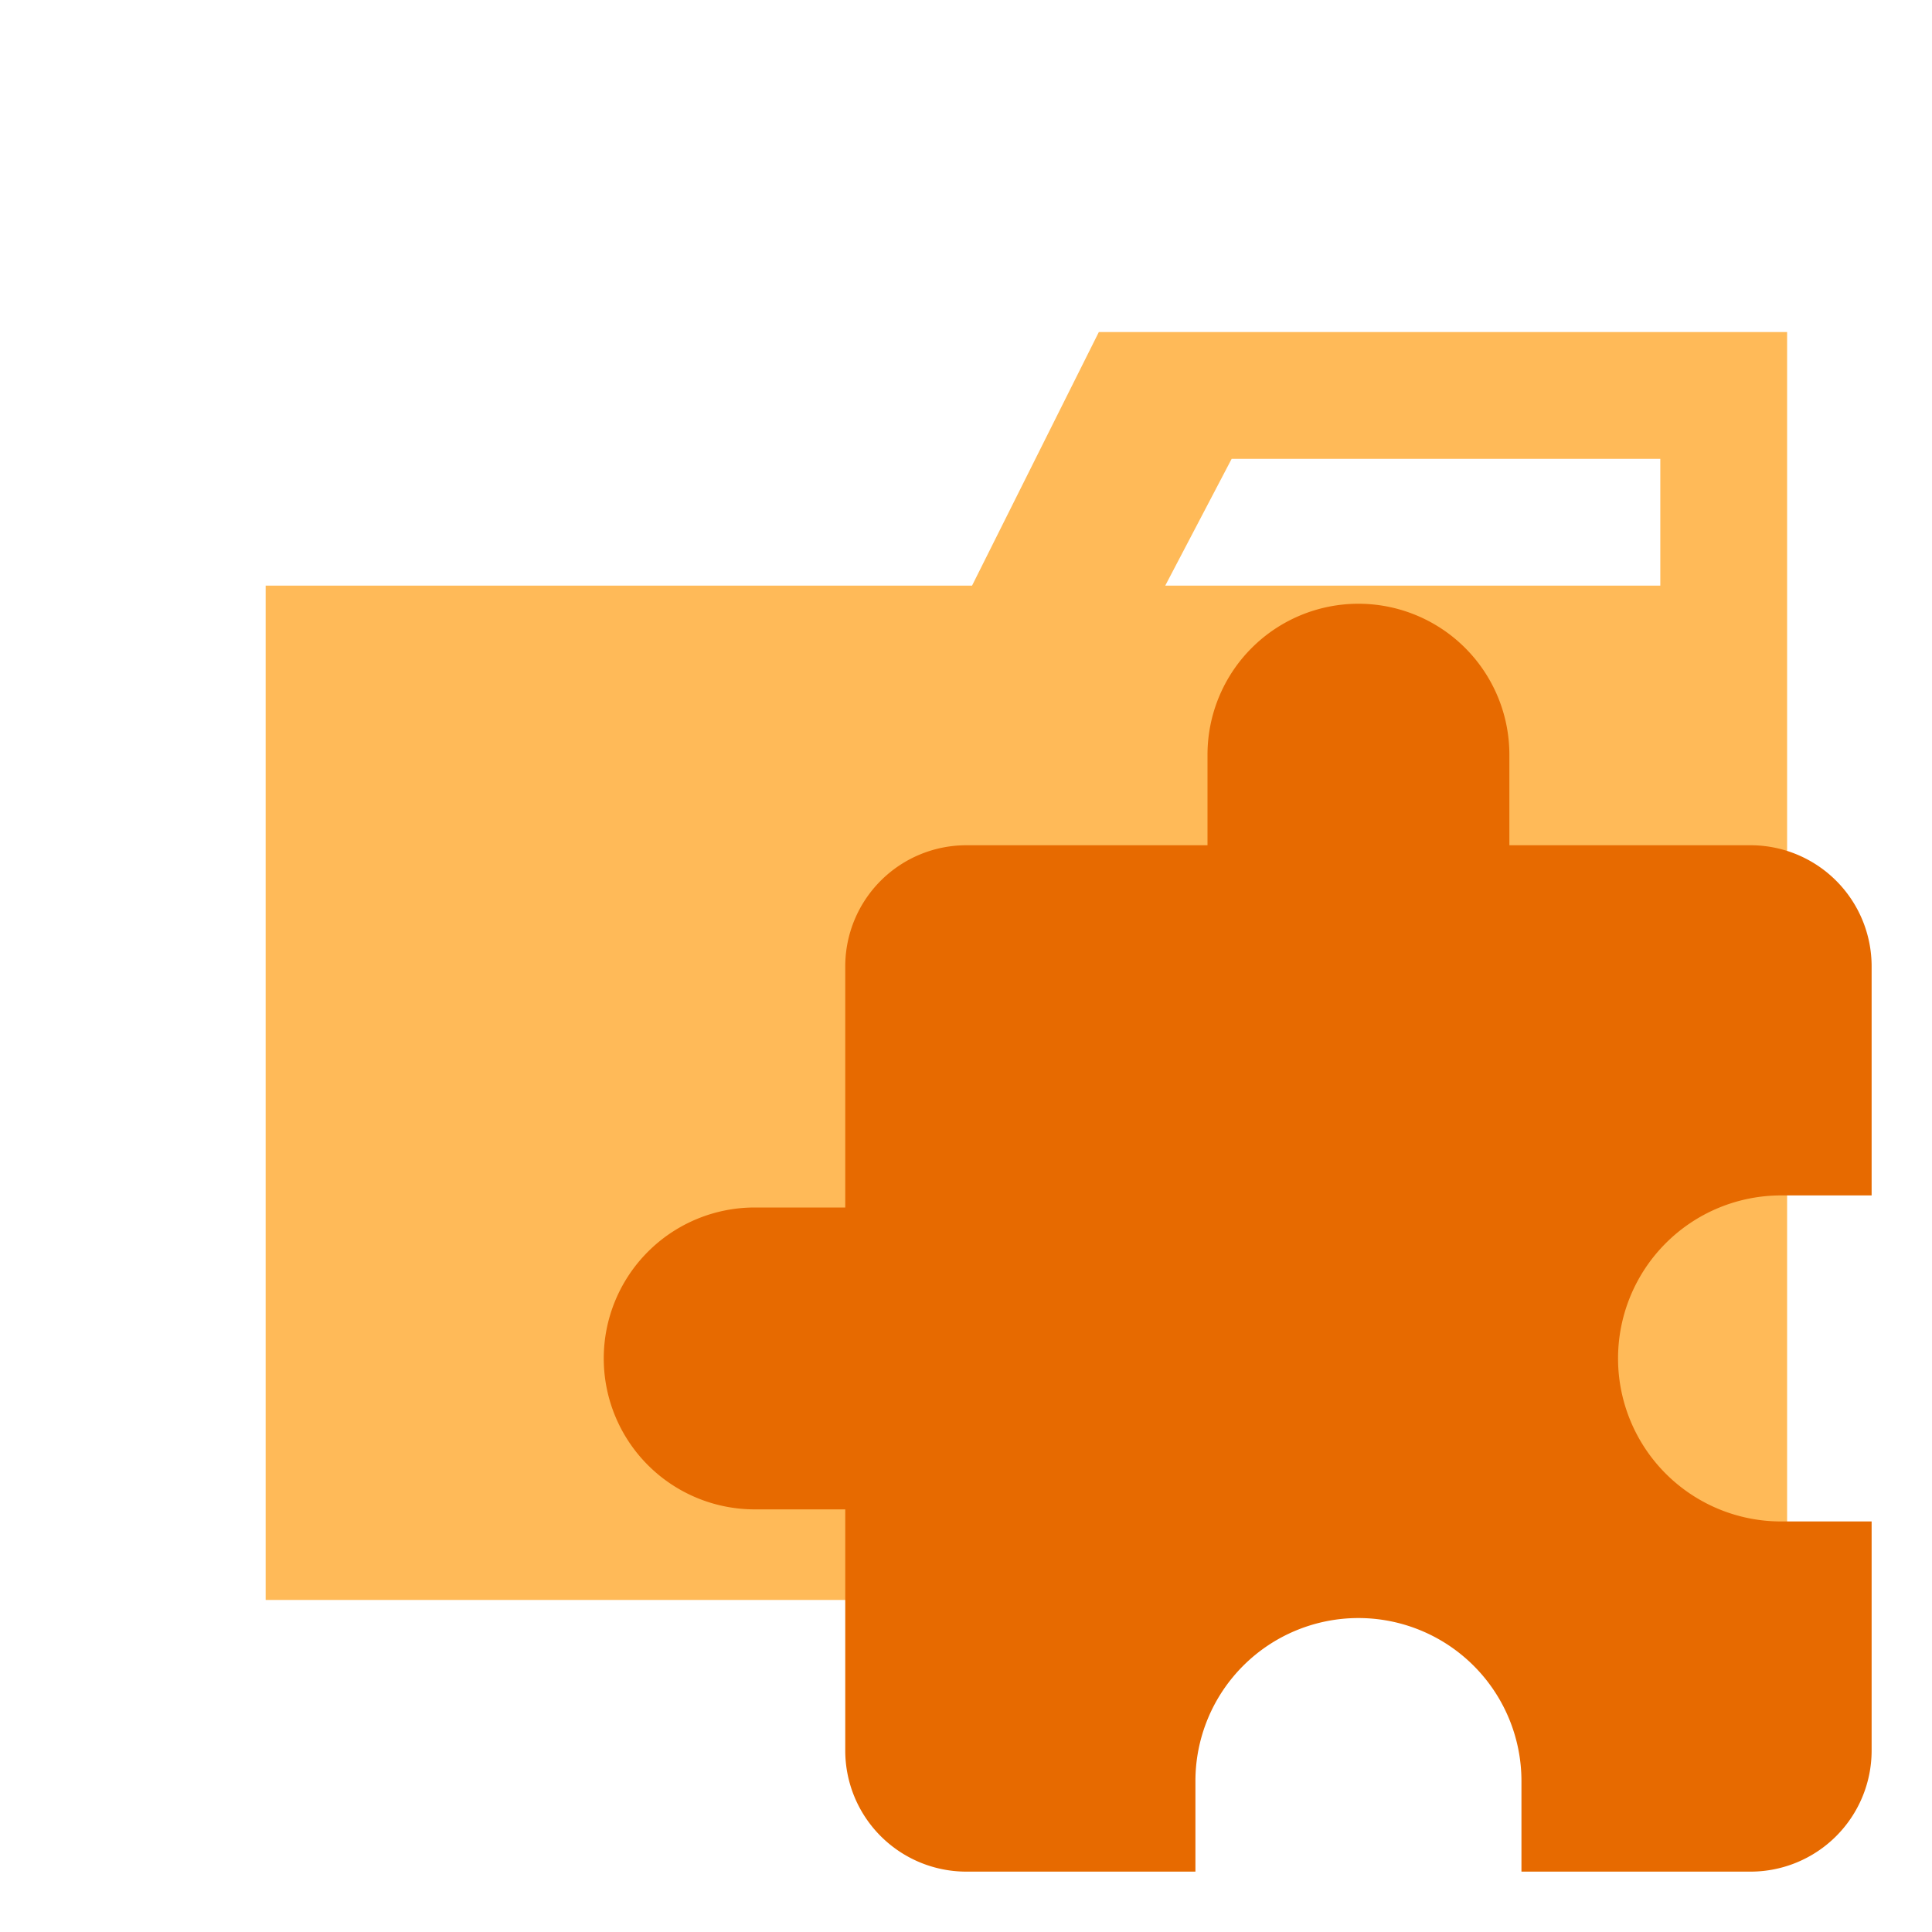
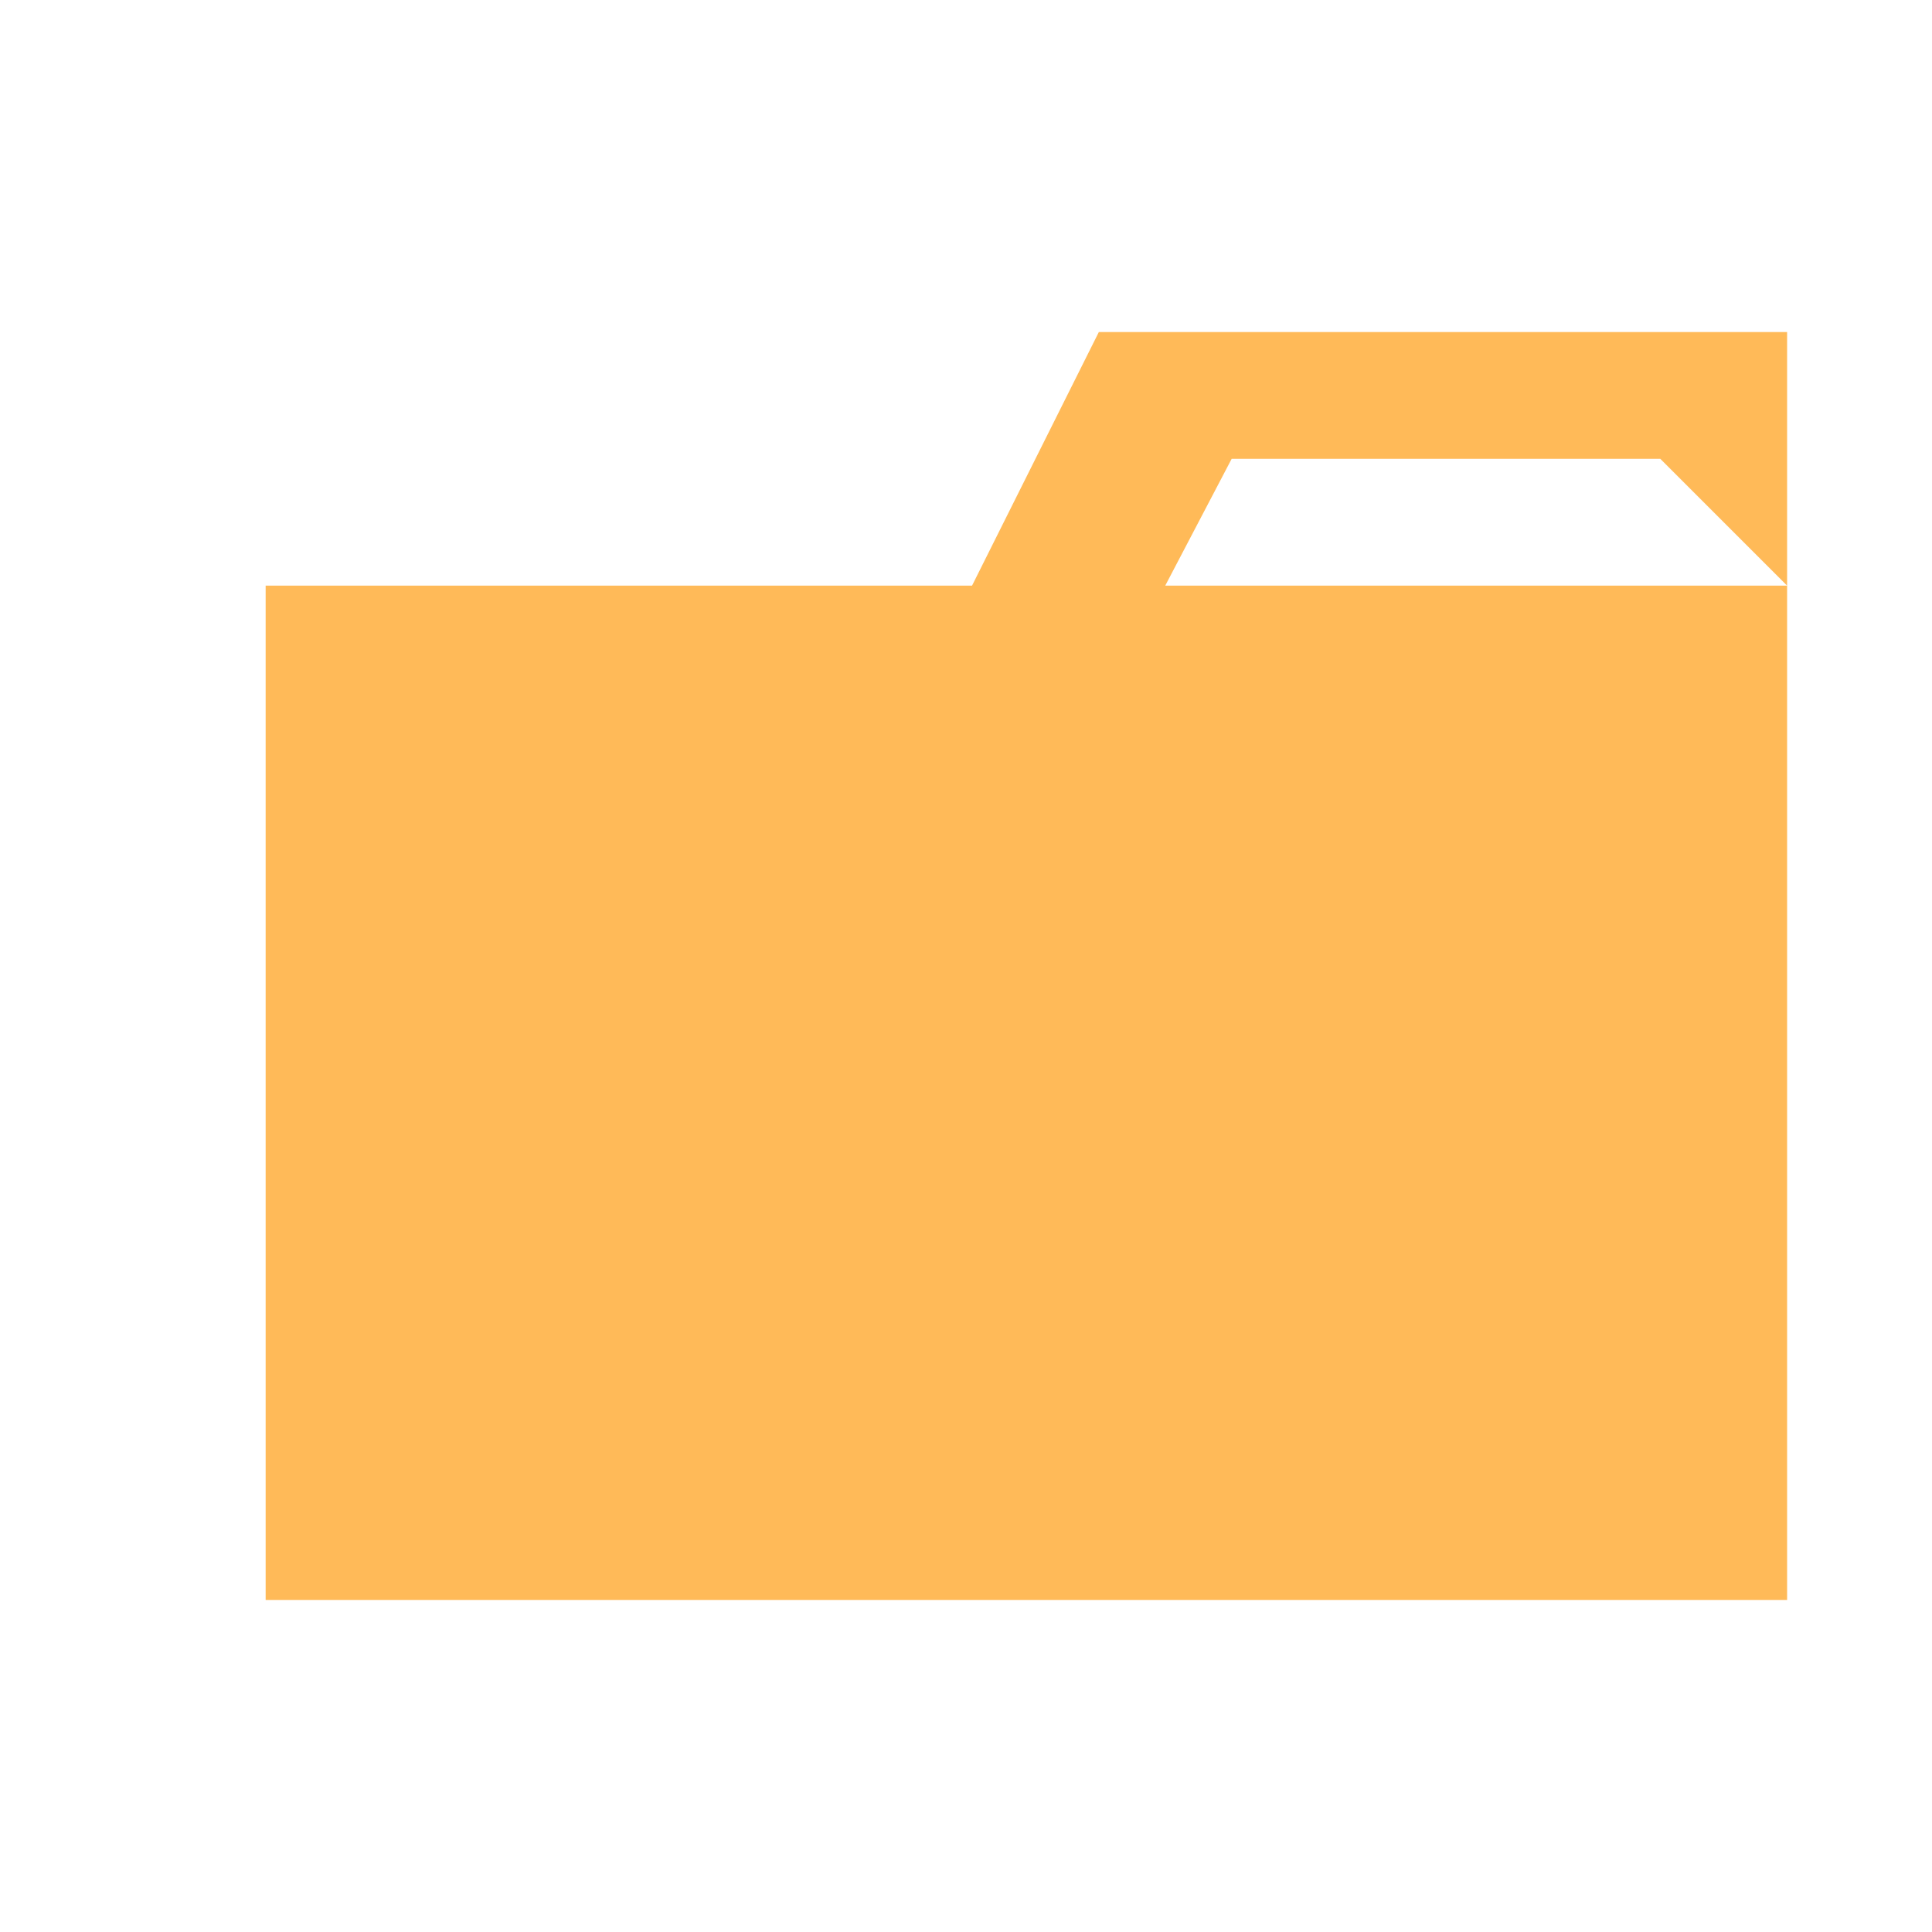
<svg xmlns="http://www.w3.org/2000/svg" width="800px" height="800px" viewBox="0 0 32 32">
  <title>folder_type_plugin</title>
-   <path d="M27.5,5.5H18.2L16.1,9.7H4.4V26.5H29.6V5.5Zm0,4.2H19.3l1.1-2.1h7.1Z" style="fill:#ffba58" />
-   <path d="M20,12.5V14H16a2.006,2.006,0,0,0-2,2v4H12.5a2.5,2.5,0,0,0,0,5H14v4a2.006,2.006,0,0,0,2,2h3.8V29.5a2.7,2.7,0,0,1,5.4,0V31H29a2.006,2.006,0,0,0,2-2V25.2H29.5a2.7,2.7,0,0,1,0-5.4H31V16a2.006,2.006,0,0,0-2-2H25V12.5a2.5,2.5,0,0,0-5,0Z" style="fill:#e76a00" />
+   <path d="M27.5,5.5H18.2L16.1,9.7H4.4V26.5H29.6V5.5m0,4.2H19.3l1.1-2.1h7.1Z" style="fill:#ffba58" />
</svg>